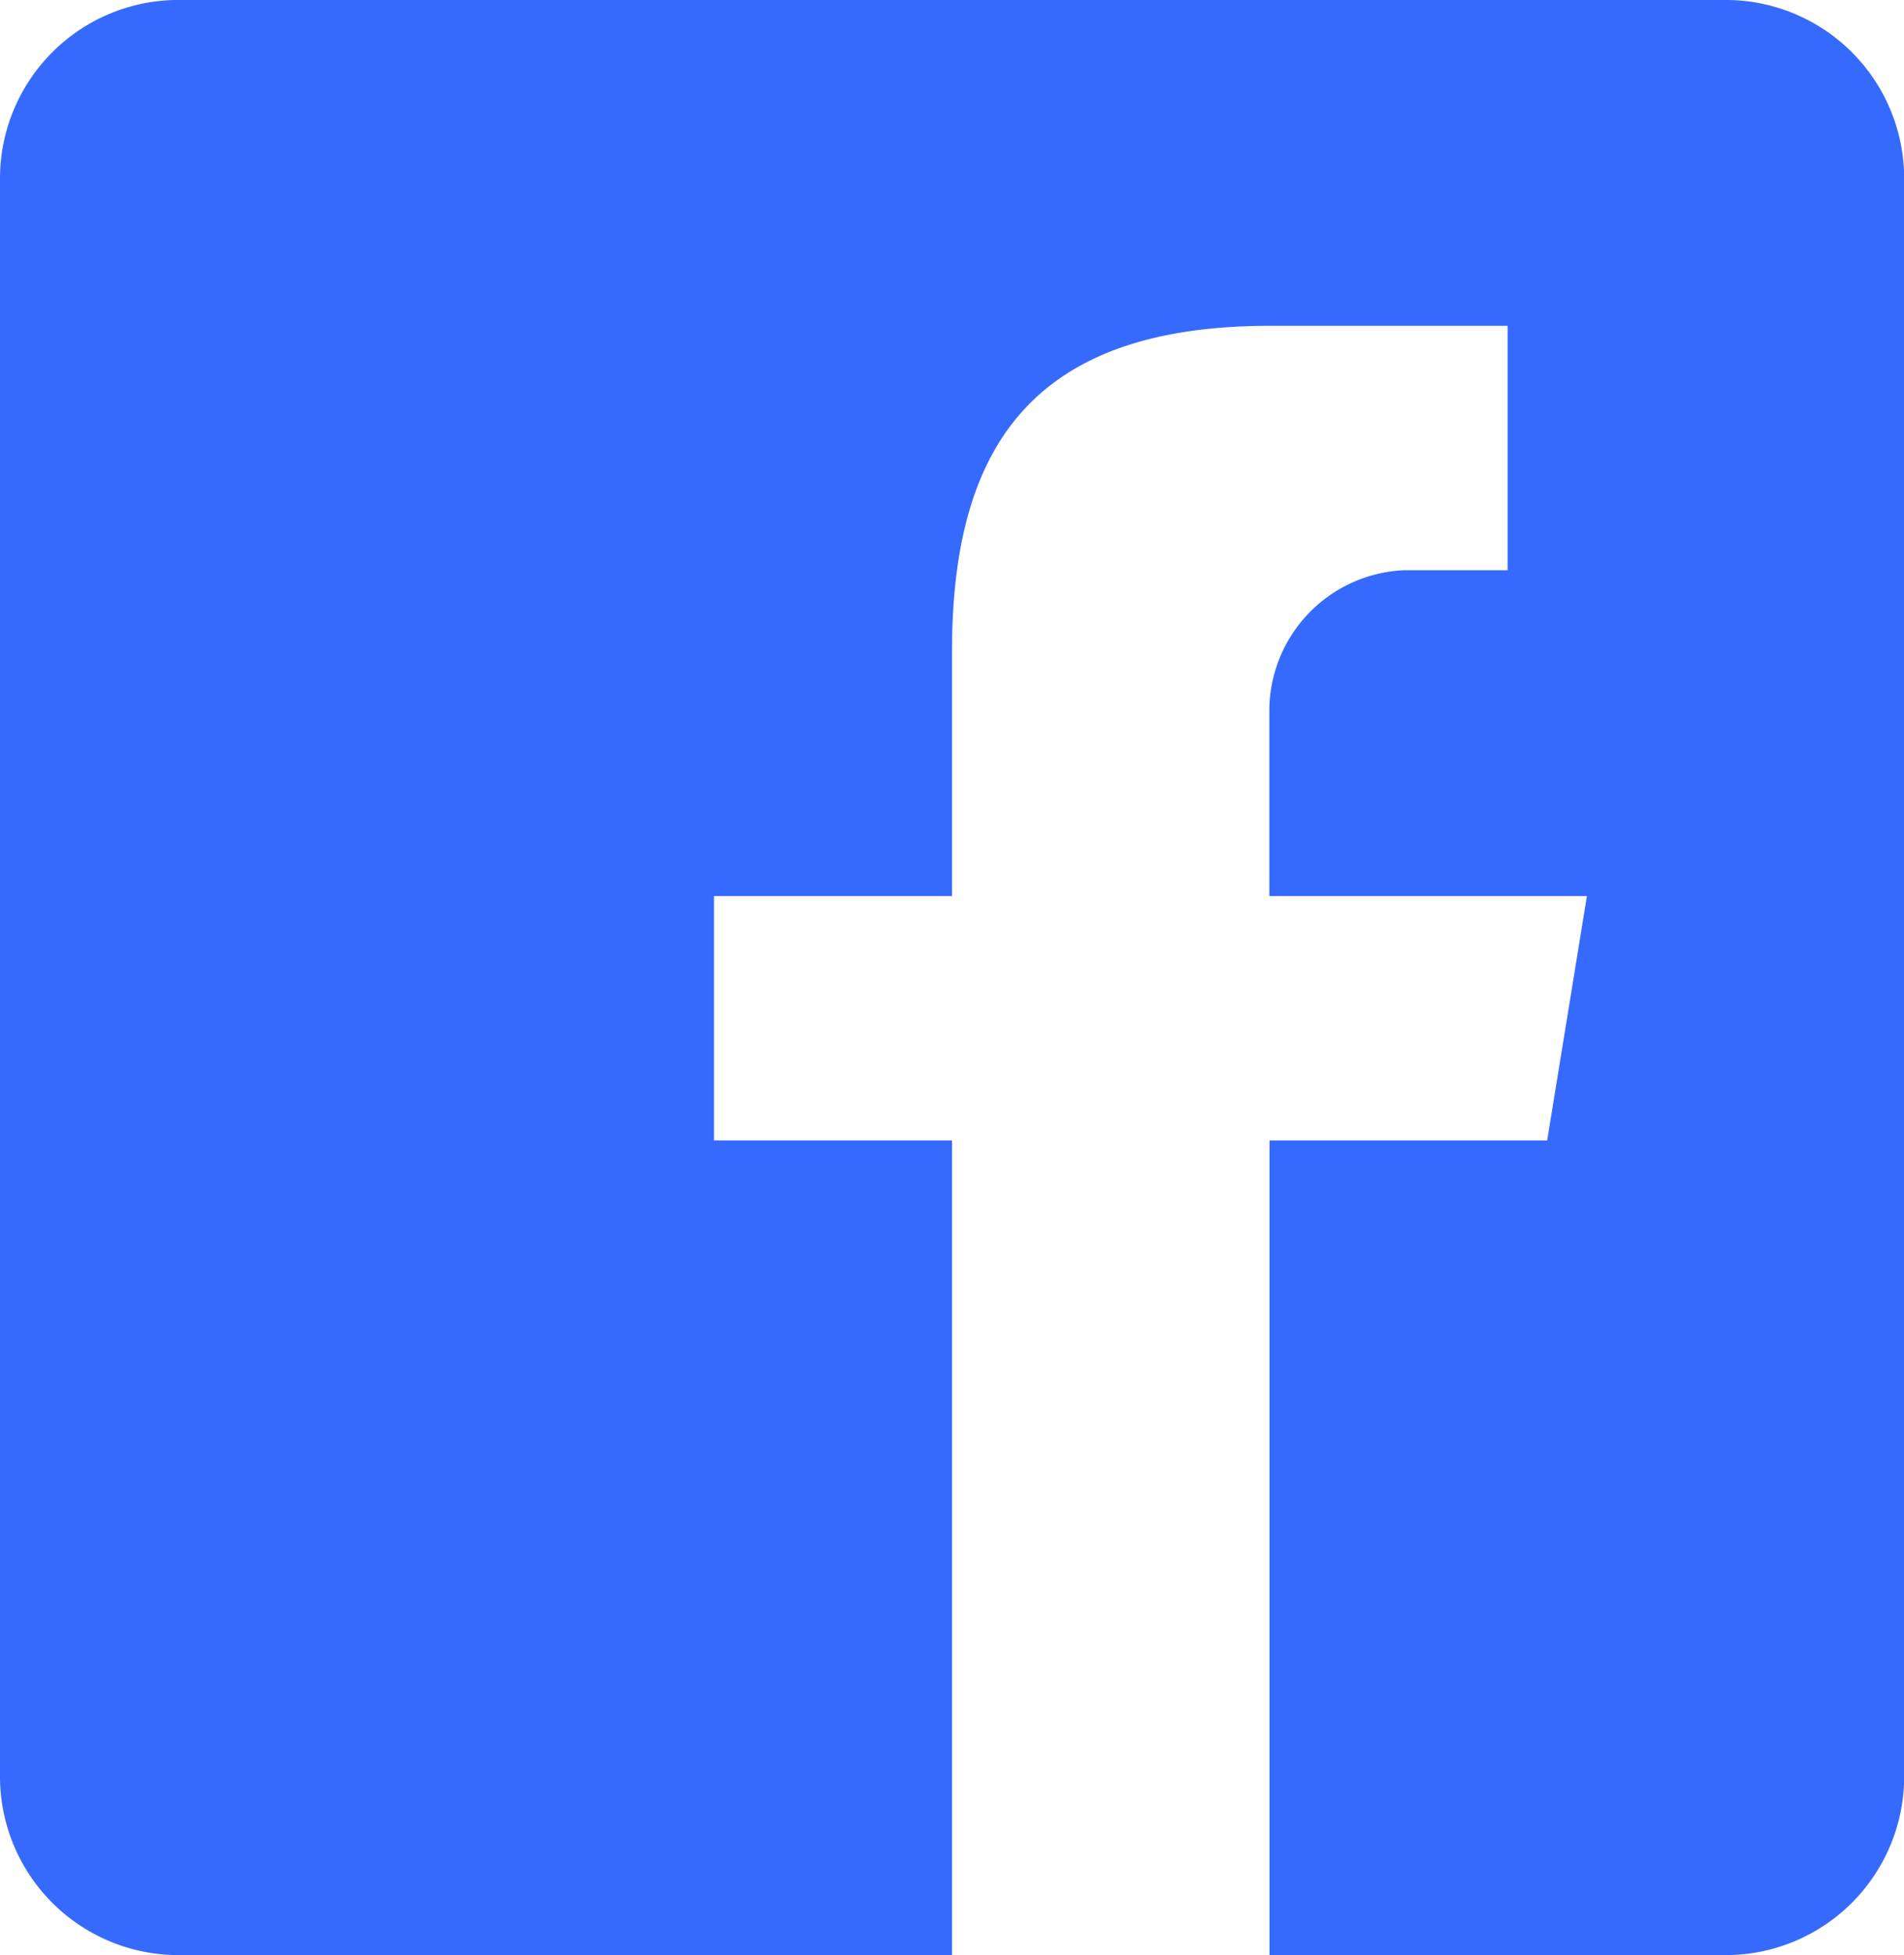
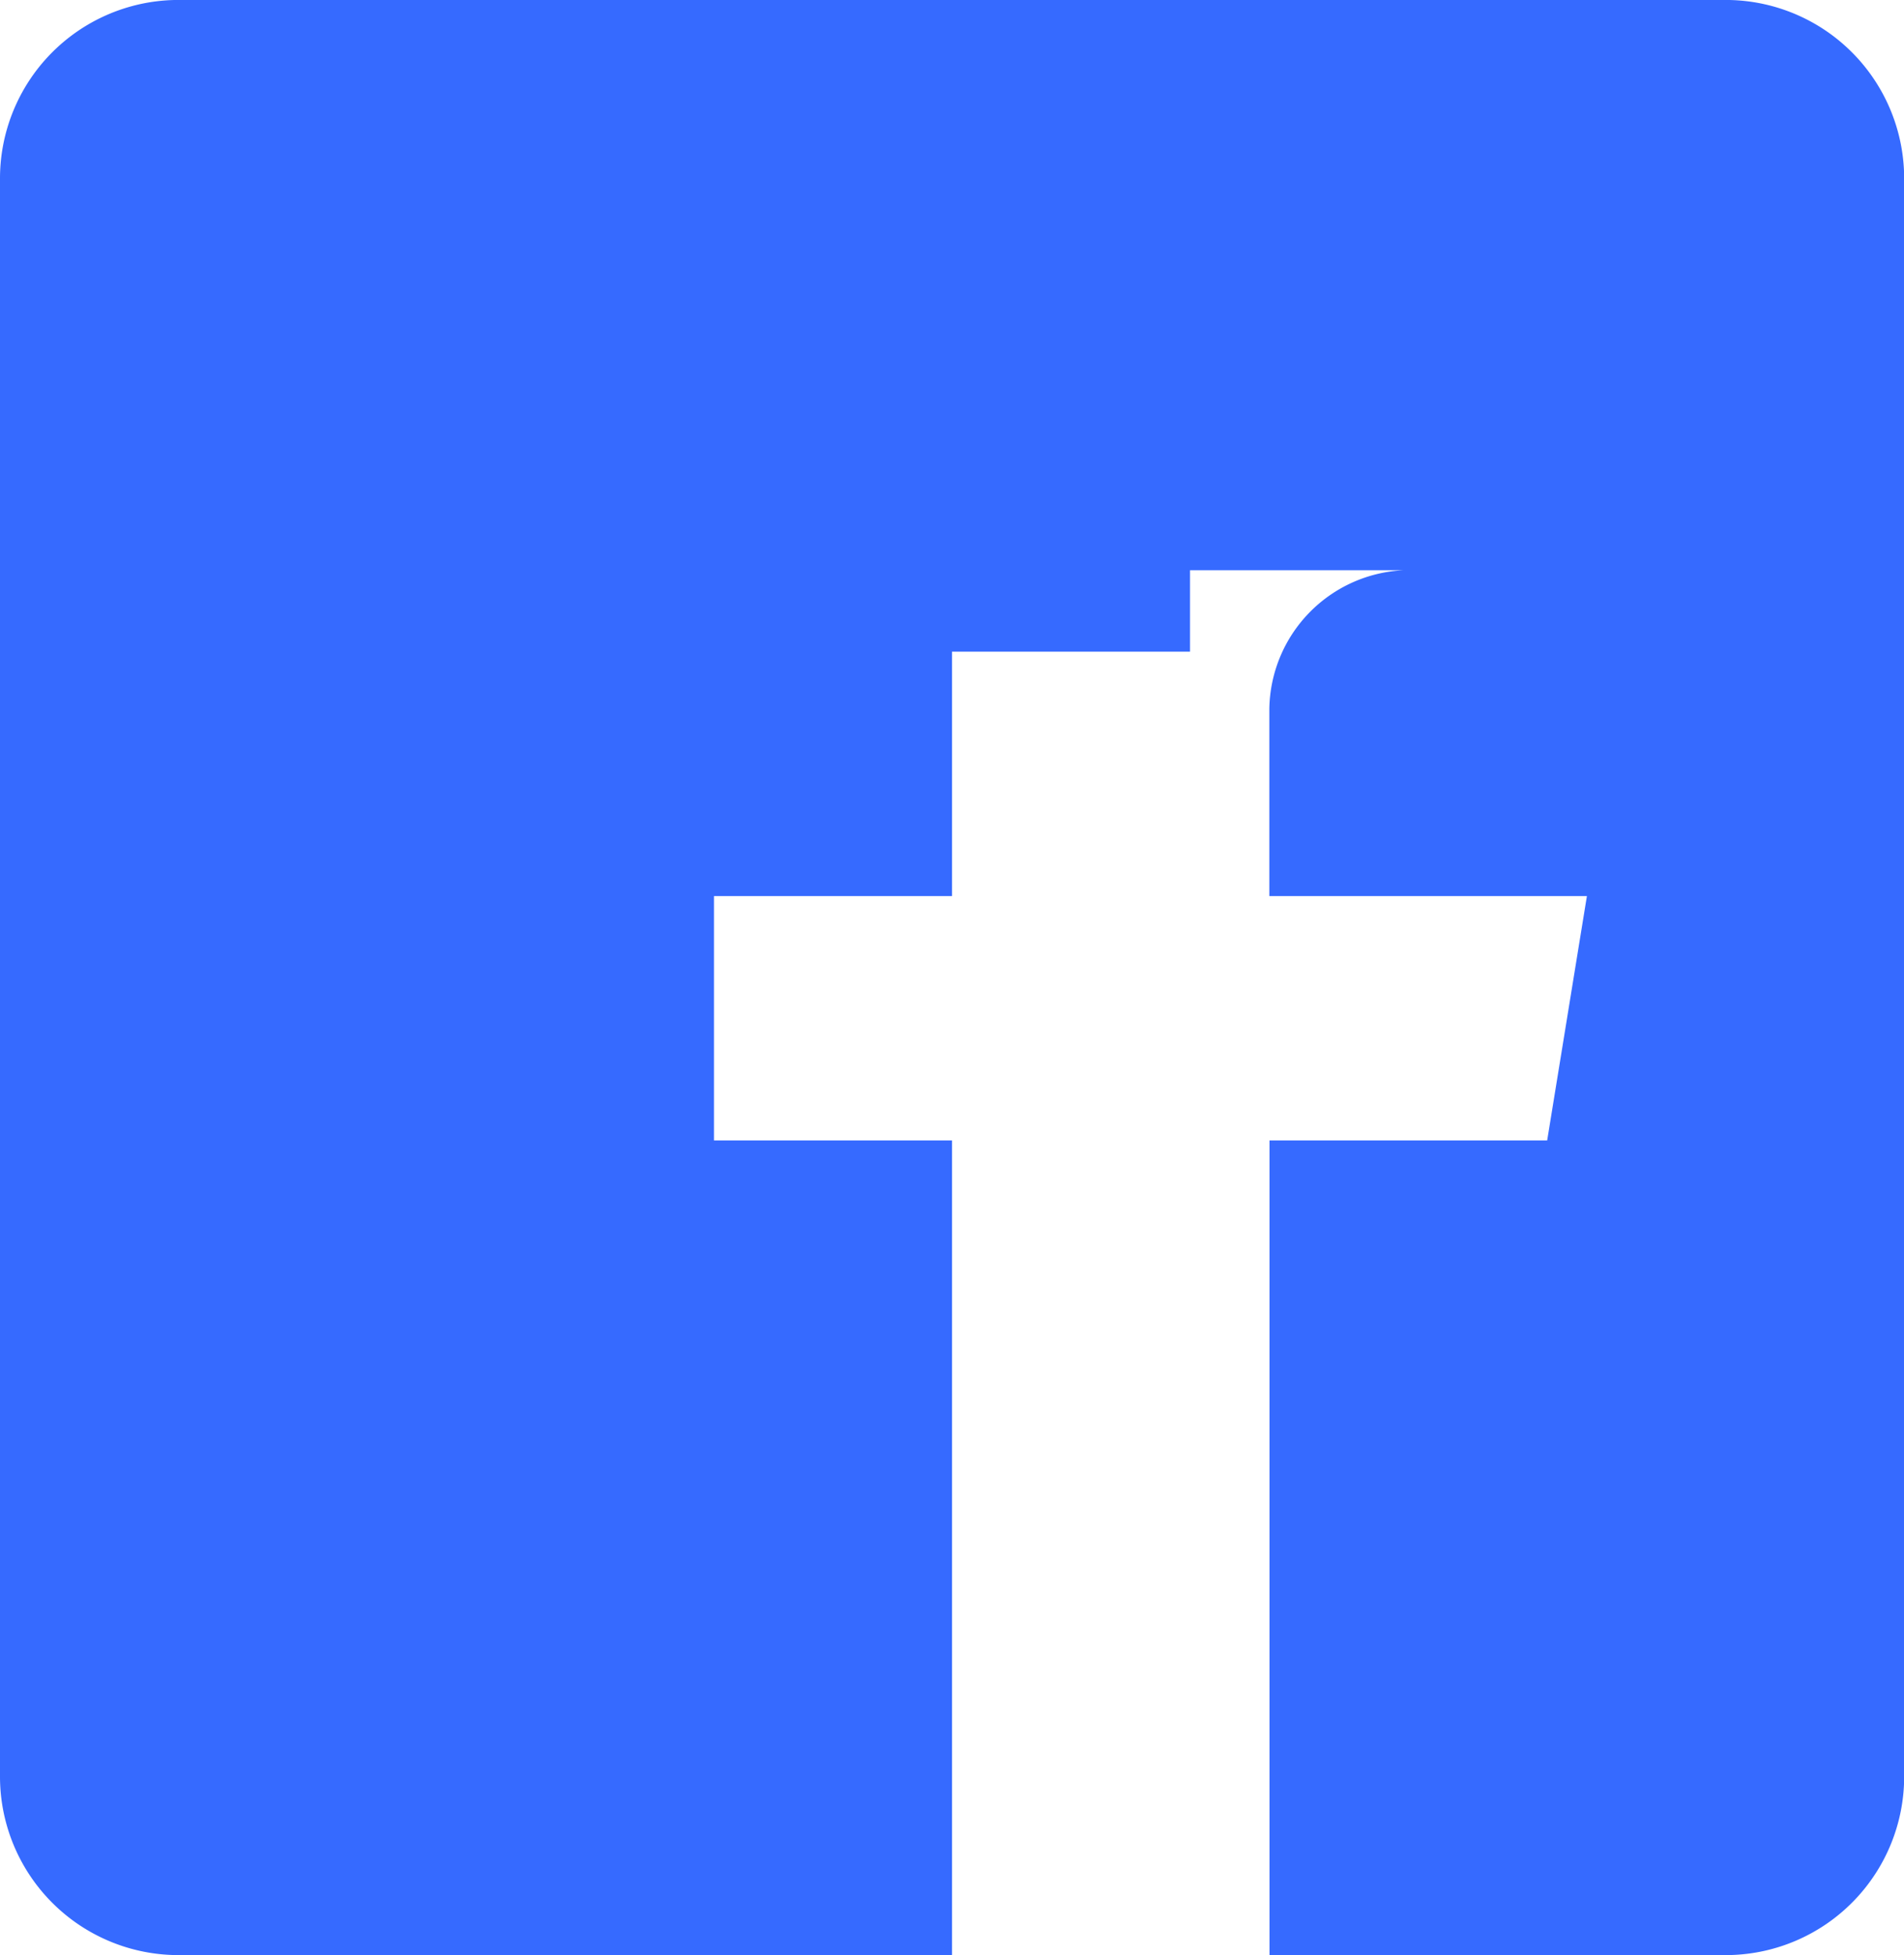
<svg xmlns="http://www.w3.org/2000/svg" width="23.382" height="24" viewBox="0 0 23.382 24">
-   <path id="Tracé_18" data-name="Tracé 18" d="M21.239,0H2.143A2.192,2.192,0,0,0,0,2.2V21.8A2.192,2.192,0,0,0,2.143,24h9.548V14H8.768V11h2.923V8c0-2.5.974-4,3.9-4h2.923V7H17.244a1.73,1.73,0,0,0-1.656,1.7V11h3.9L19,14h-3.41V24h5.651a2.192,2.192,0,0,0,2.143-2.2V2.2A2.192,2.192,0,0,0,21.239,0Z" fill="#366aff" />
+   <path id="Tracé_18" data-name="Tracé 18" d="M21.239,0H2.143A2.192,2.192,0,0,0,0,2.2V21.8A2.192,2.192,0,0,0,2.143,24h9.548V14H8.768V11h2.923V8h2.923V7H17.244a1.73,1.73,0,0,0-1.656,1.7V11h3.9L19,14h-3.41V24h5.651a2.192,2.192,0,0,0,2.143-2.2V2.2A2.192,2.192,0,0,0,21.239,0Z" fill="#366aff" />
</svg>